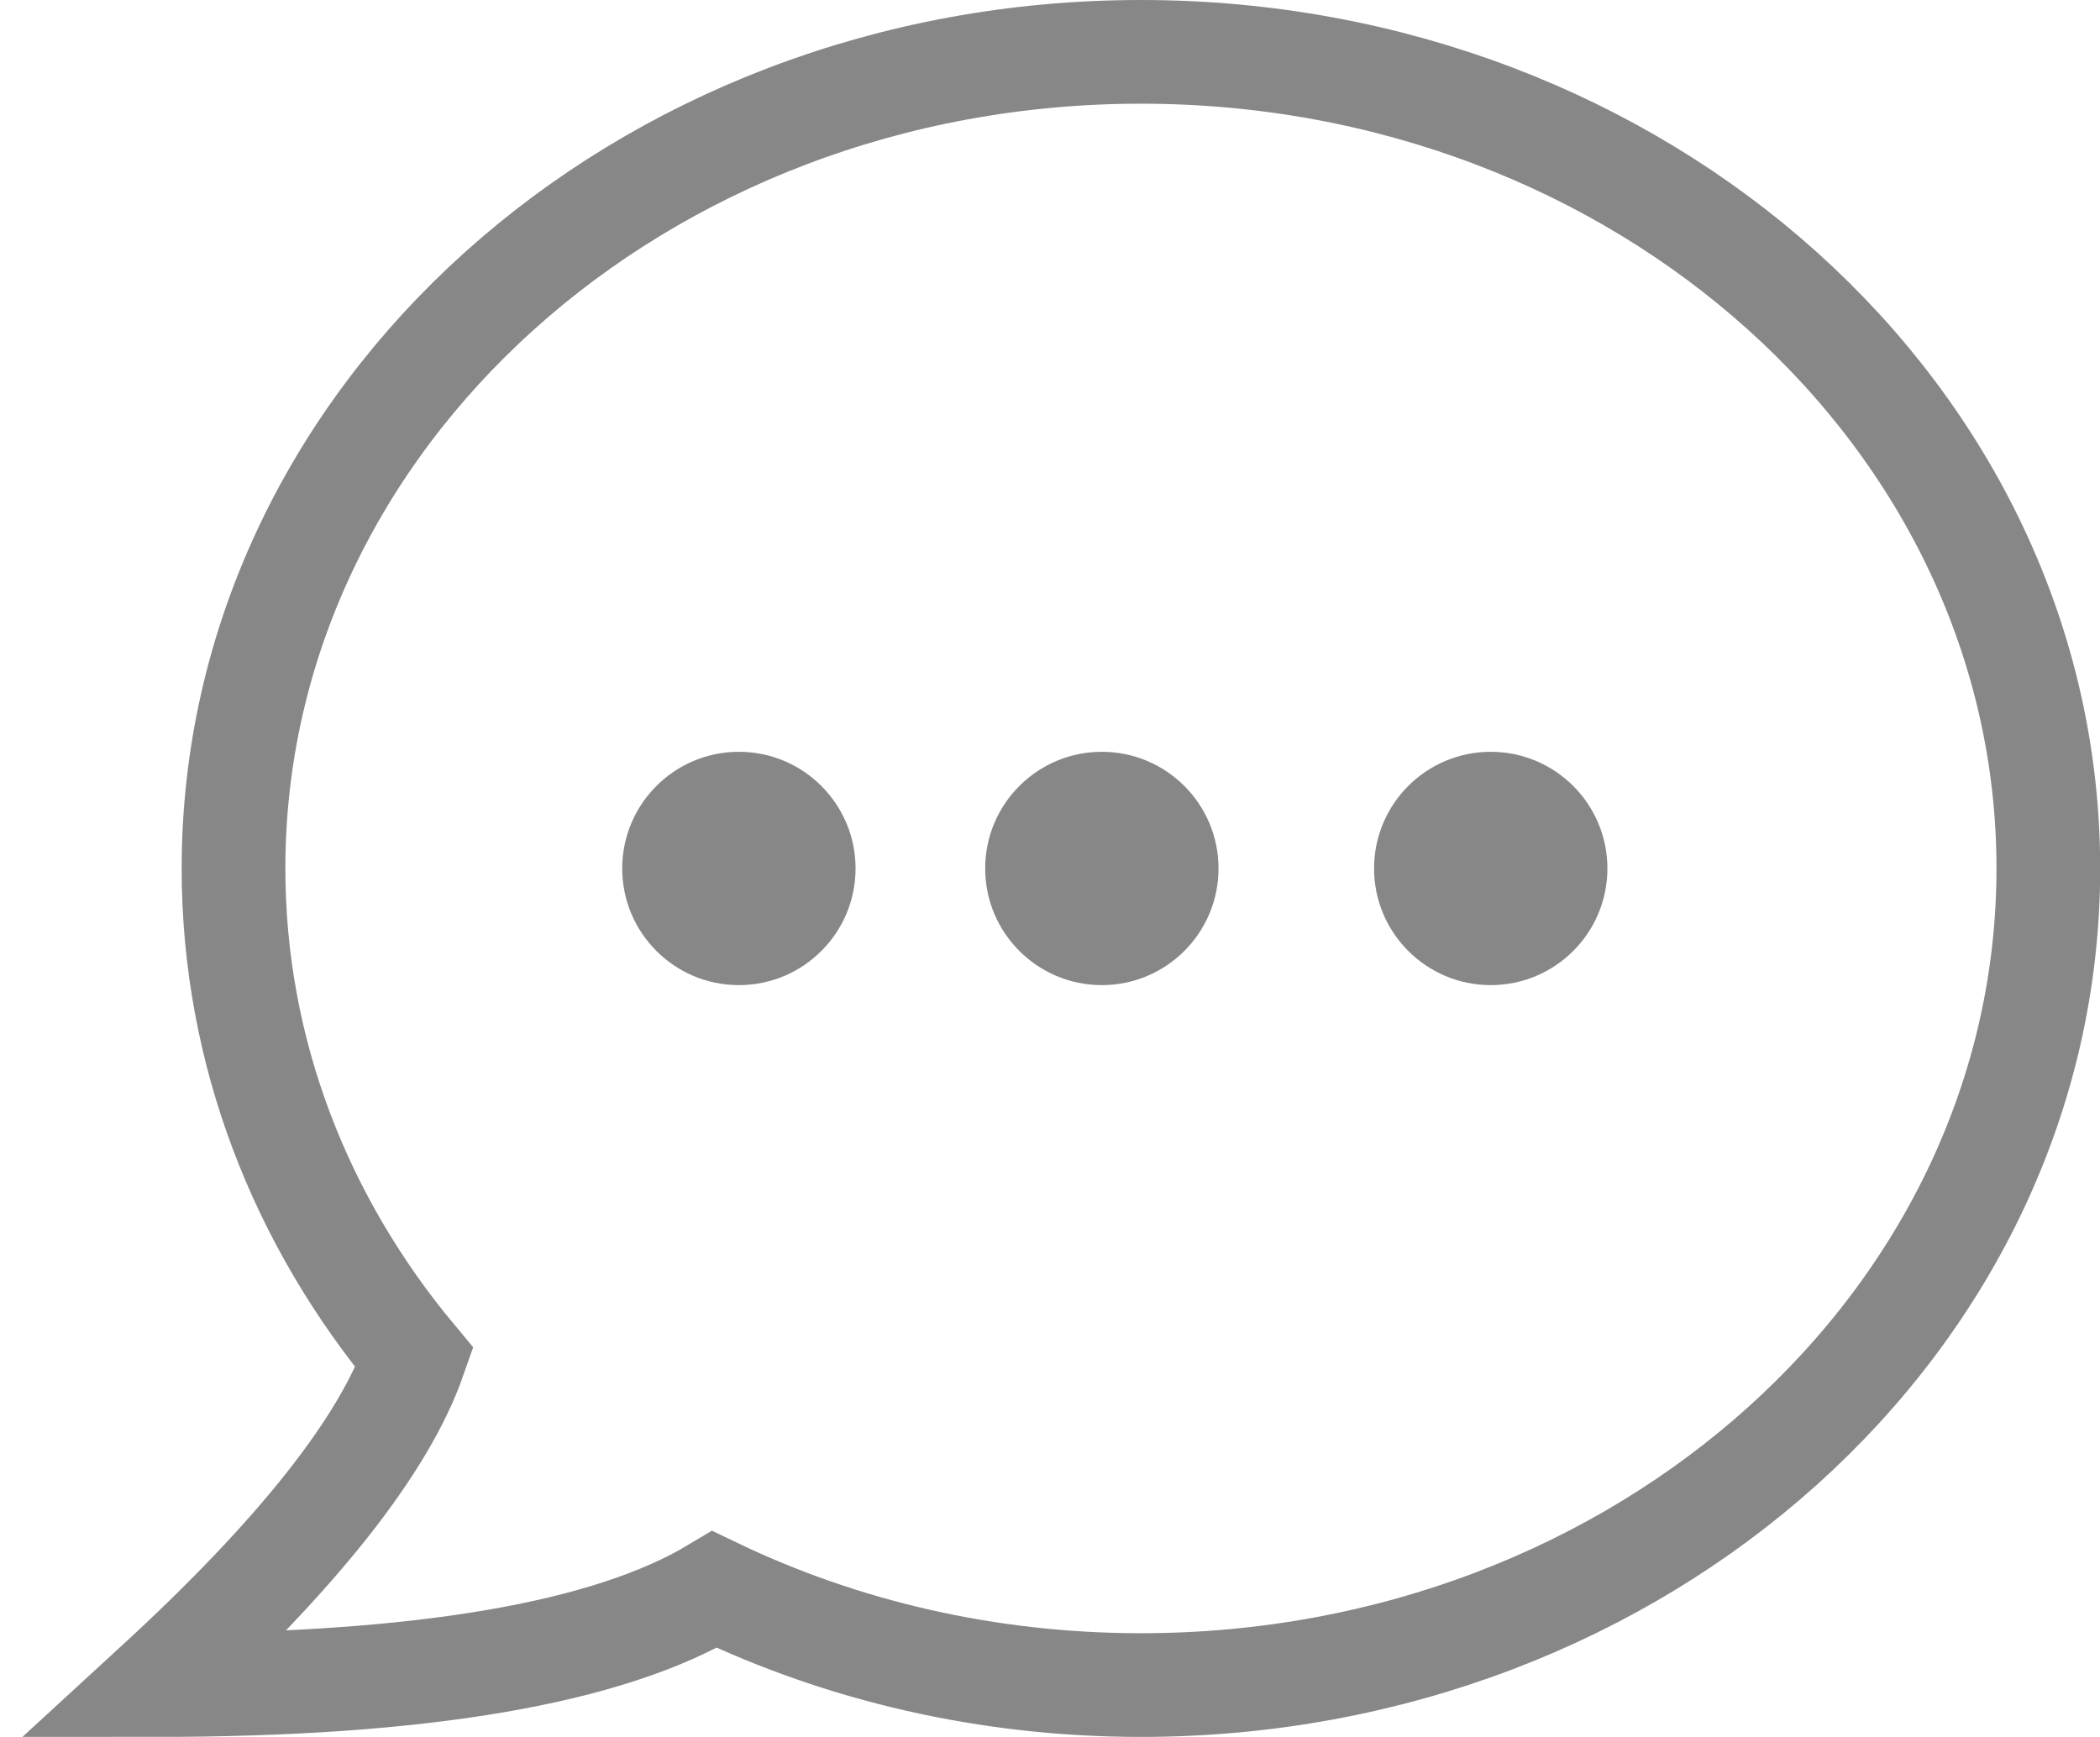
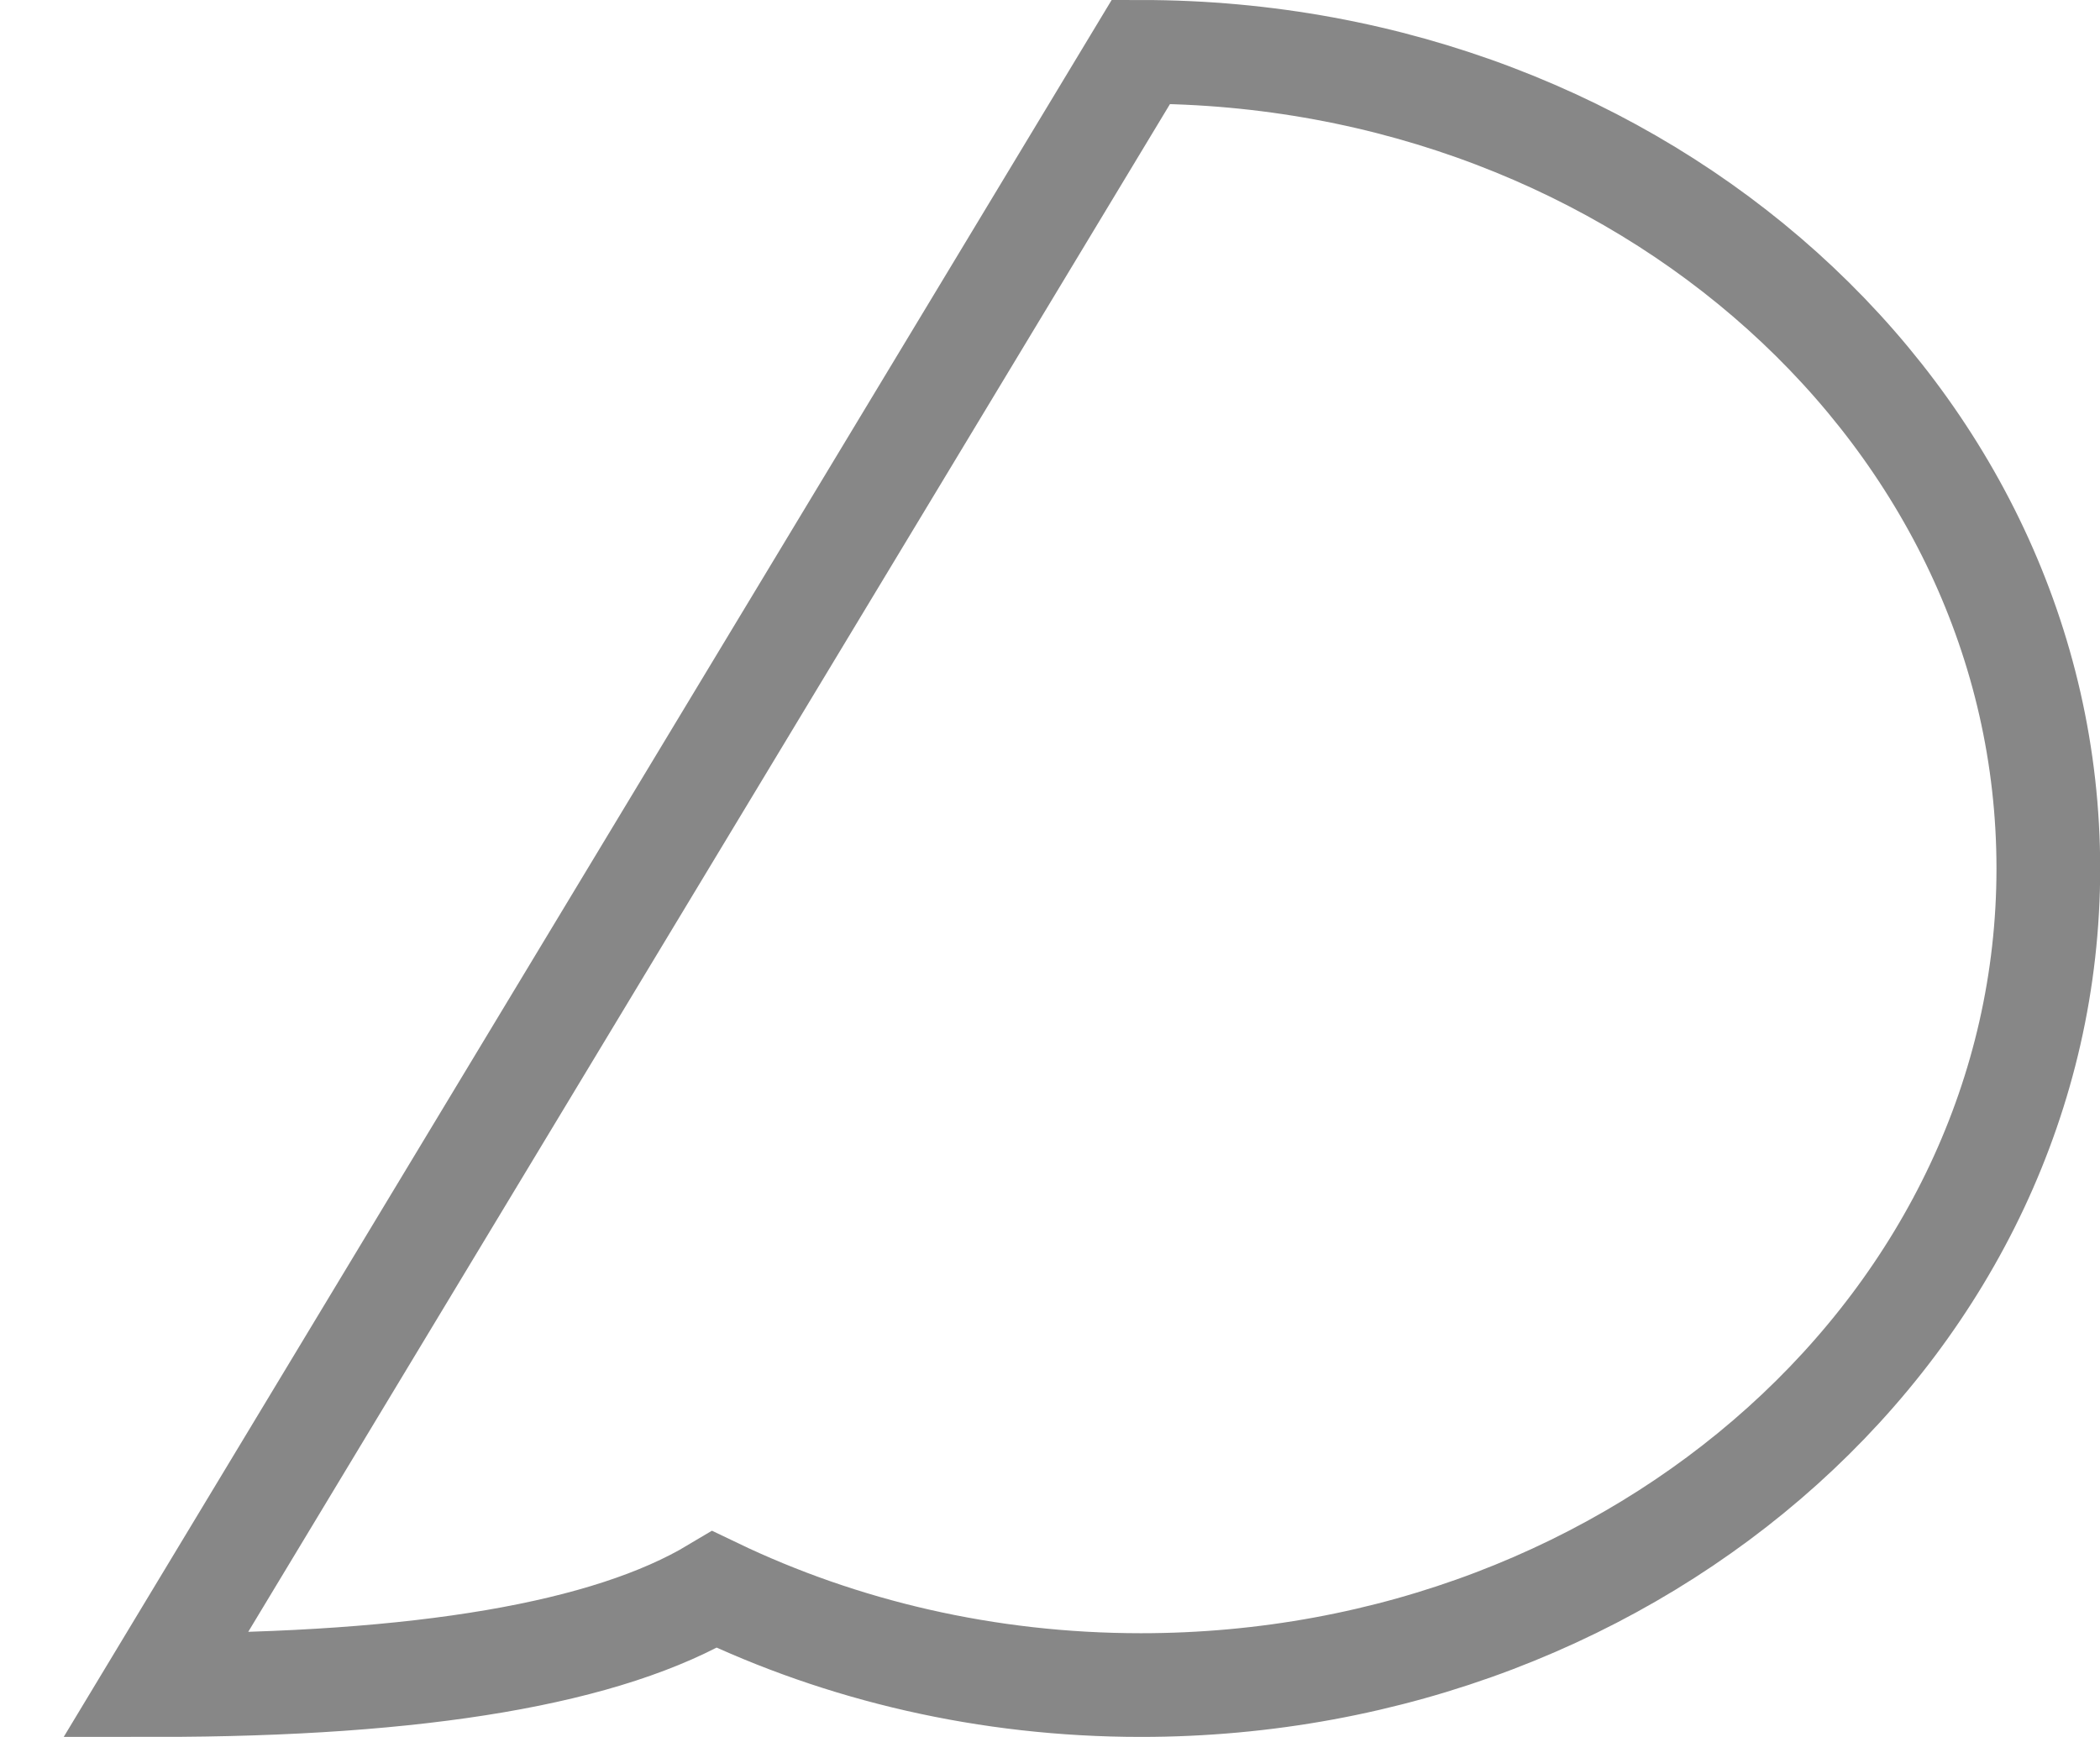
<svg xmlns="http://www.w3.org/2000/svg" width="81" height="67" viewBox="0 0 81 67">
  <title>Icon-Stimme</title>
  <g transform="translate(6 2)" fill="none" fill-rule="evenodd">
-     <path d="M38.007 0c19.33 0 35 14.103 35 31.5s-15.67 31.5-35 31.5c-5.943 0-11.54-1.333-16.443-3.686C17.458 61.771 10.27 63 0 63c5.477-5.03 8.806-9.236 9.989-12.62-4.385-5.26-6.982-11.797-6.982-18.88 0-17.397 15.67-31.5 35-31.5z" stroke="#878787" stroke-width="4" />
-     <circle fill="#878787" cx="22.5" cy="31.5" r="4.5" />
-     <circle fill="#878787" cx="36.5" cy="31.5" r="4.5" />
-     <circle fill="#878787" cx="51.5" cy="31.5" r="4.5" />
+     <path d="M38.007 0c19.33 0 35 14.103 35 31.5s-15.67 31.5-35 31.5c-5.943 0-11.54-1.333-16.443-3.686C17.458 61.771 10.27 63 0 63z" stroke="#878787" stroke-width="4" />
  </g>
</svg>